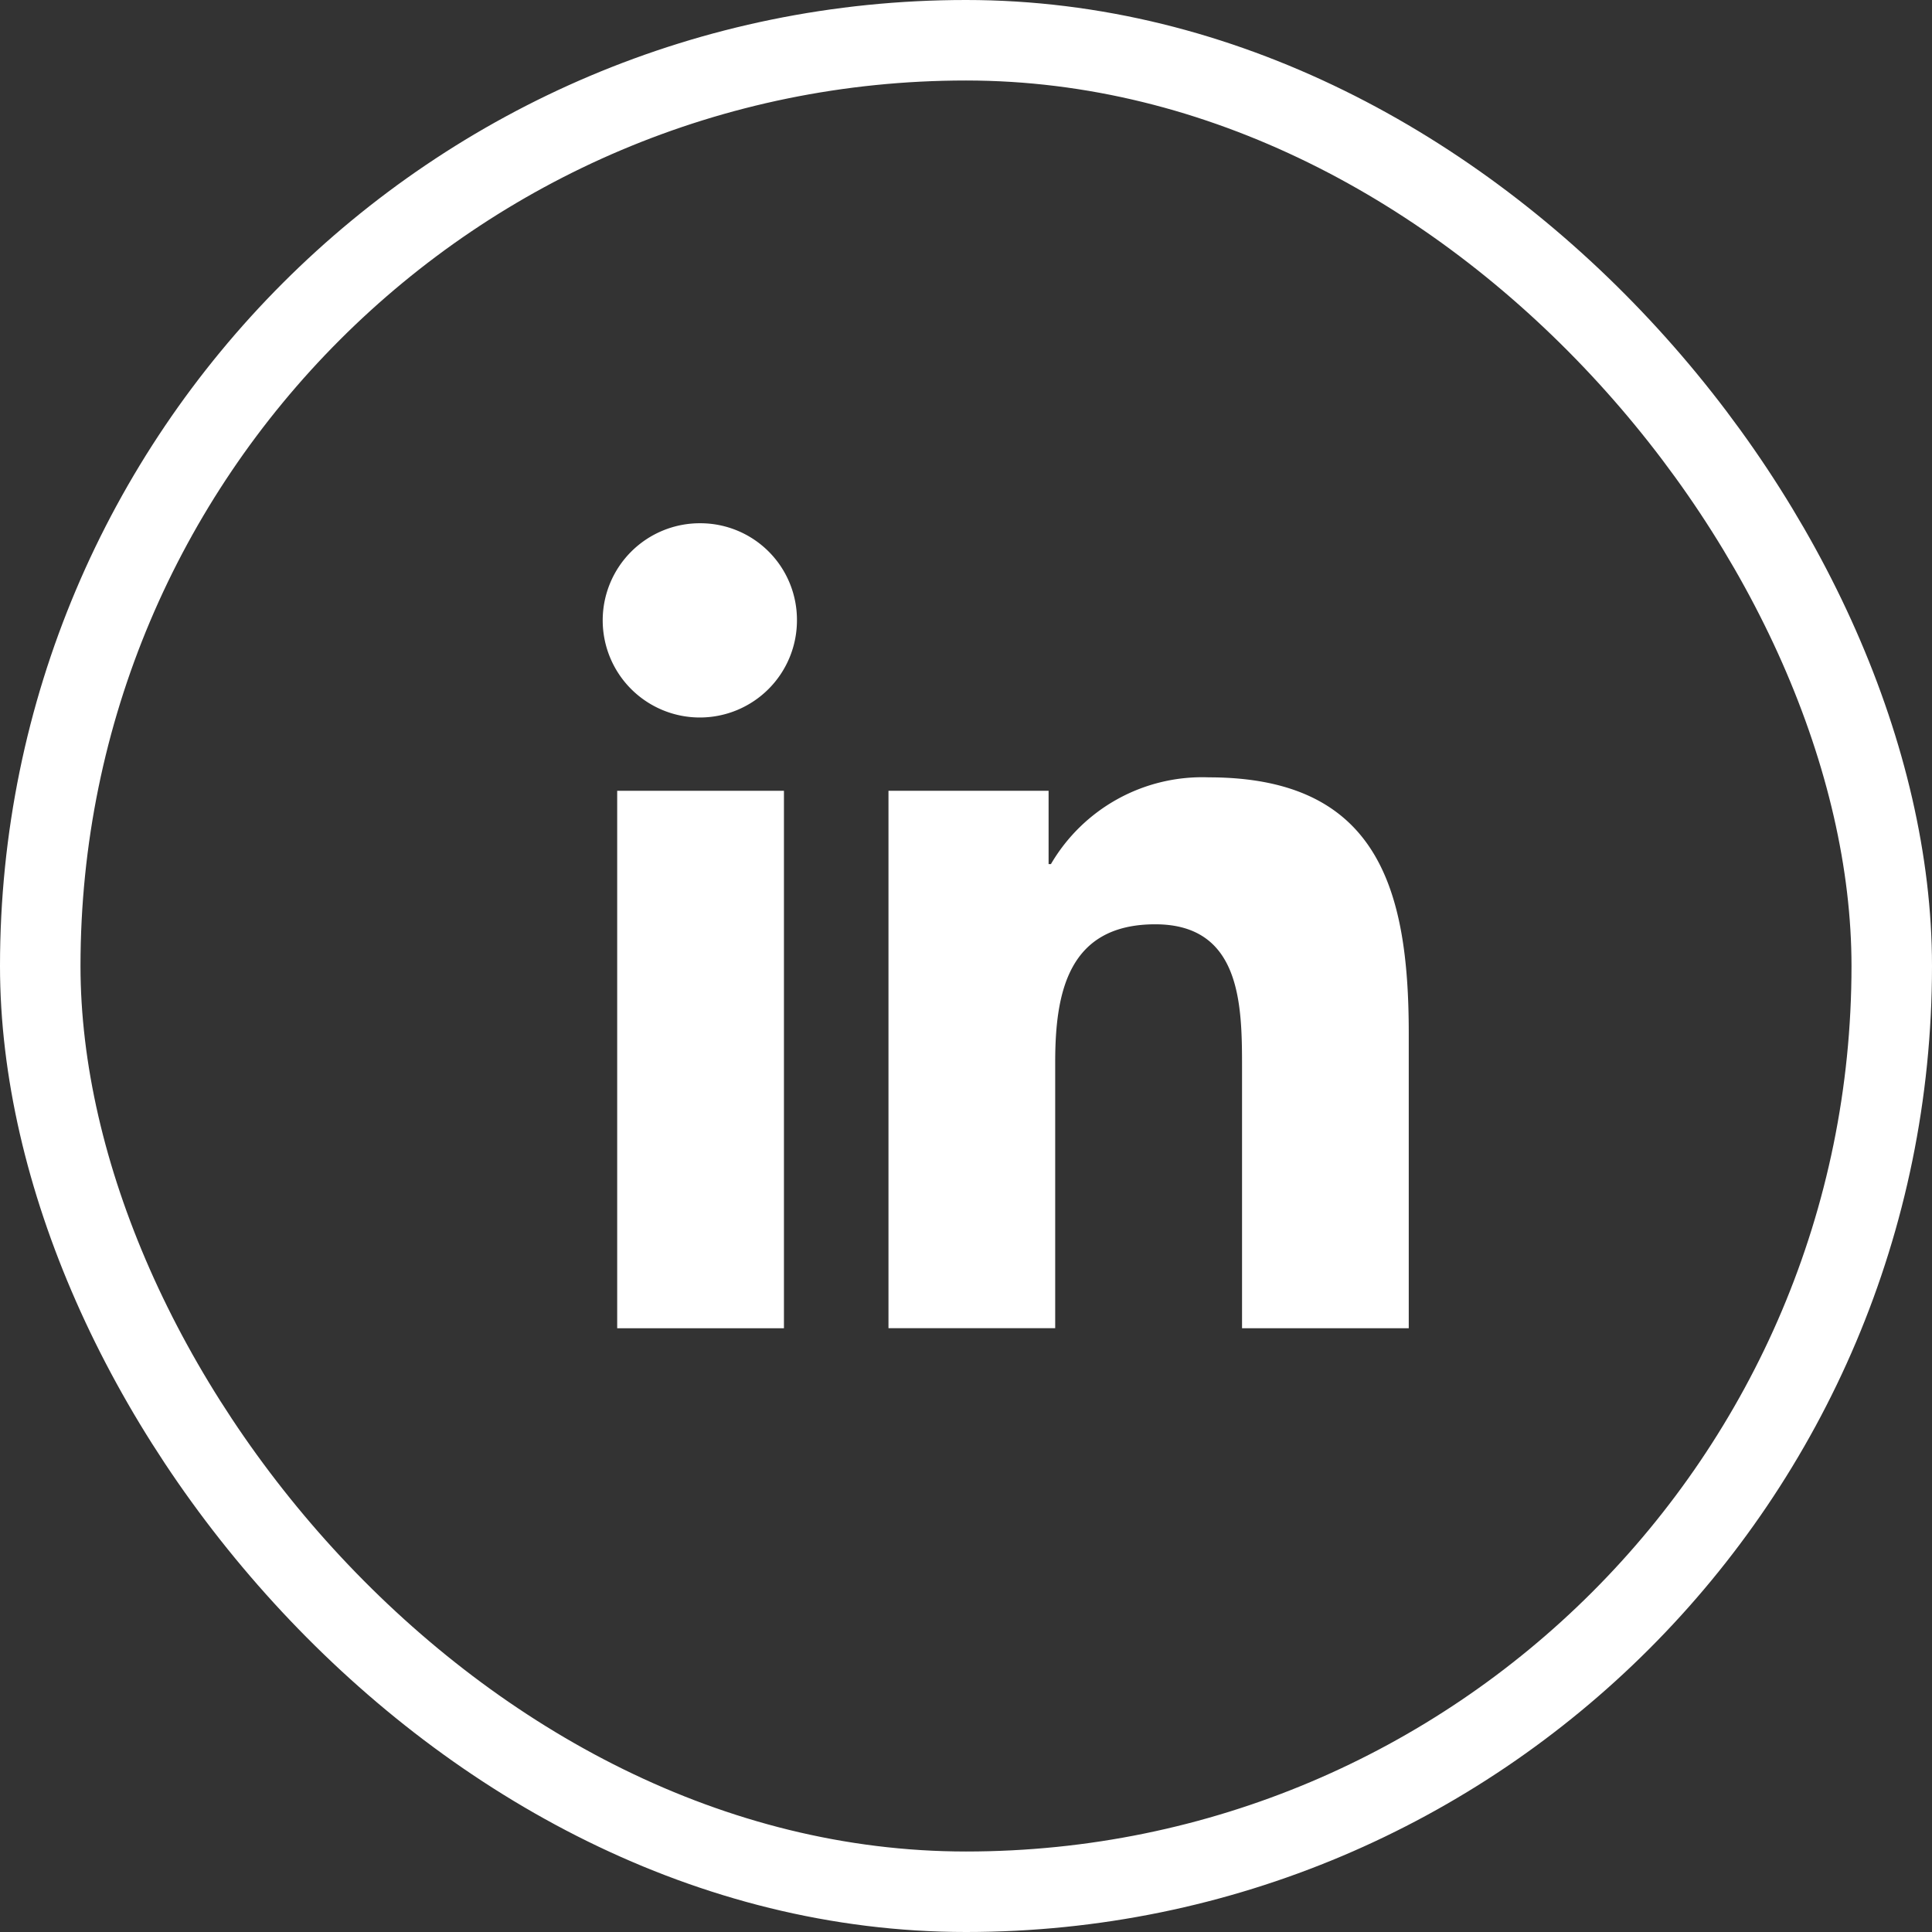
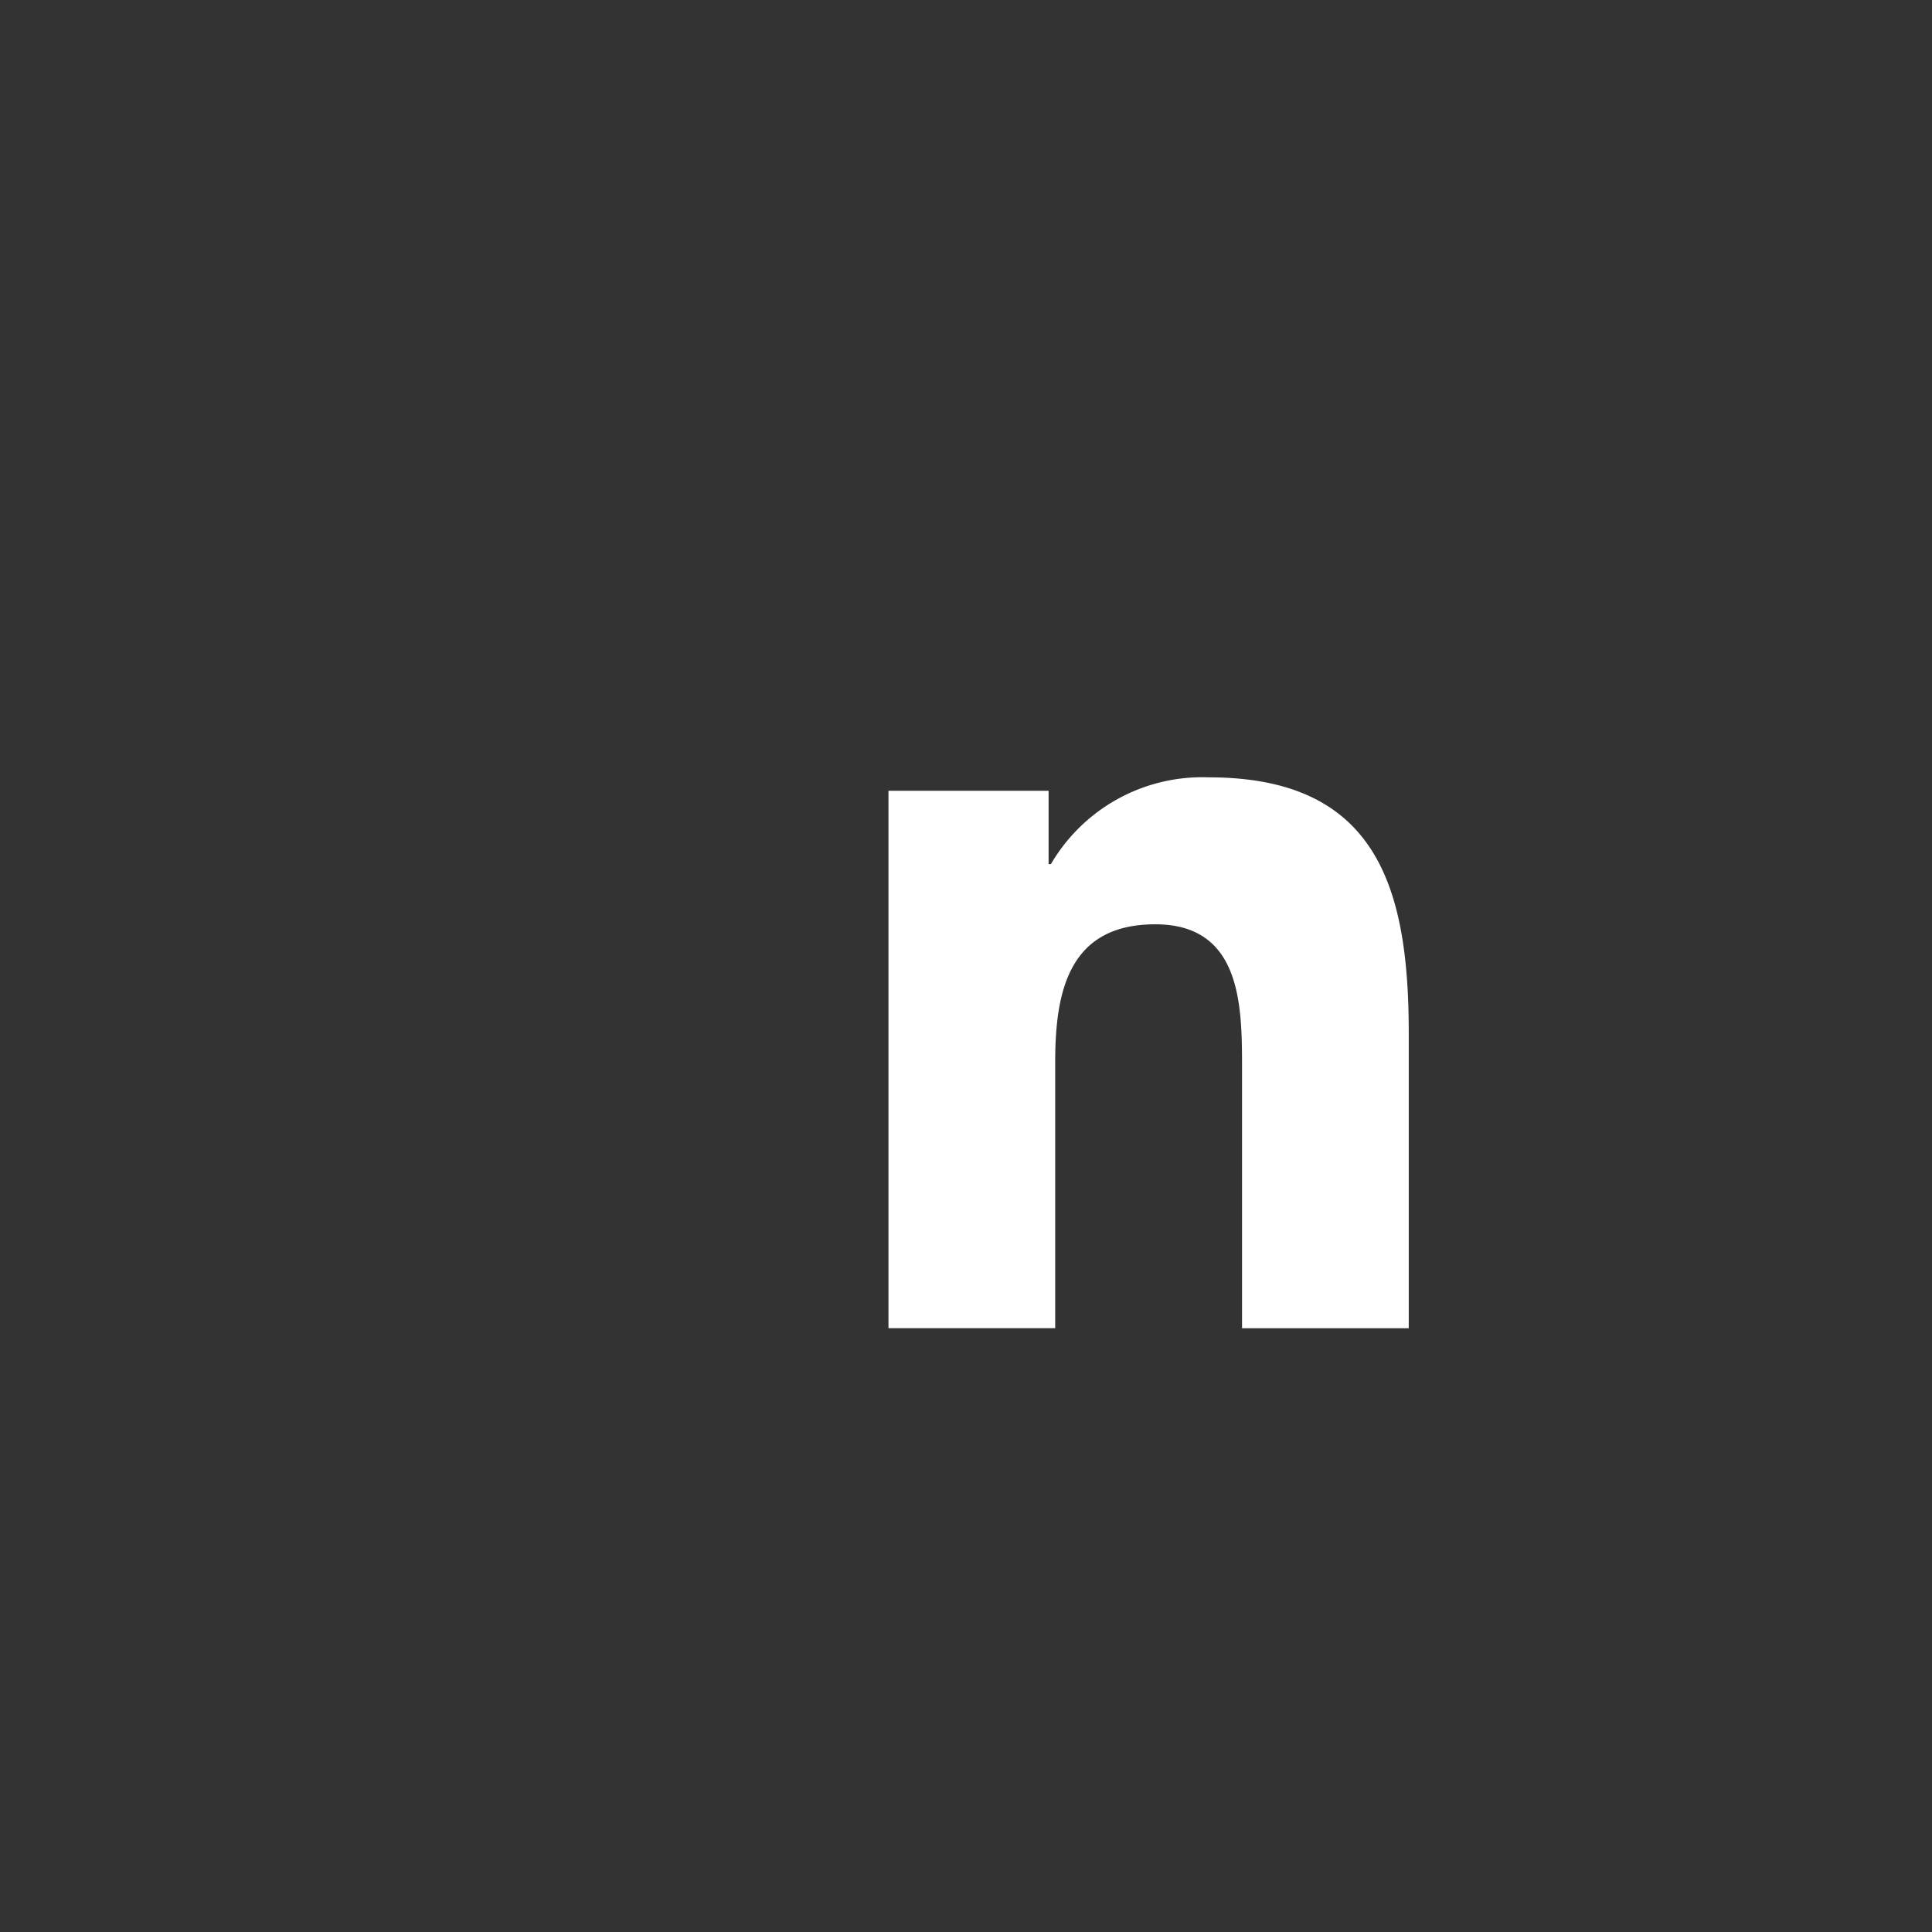
<svg xmlns="http://www.w3.org/2000/svg" width="48" height="48" viewBox="0 0 48 48">
  <rect x="0" y="0" width="48" height="48" fill="#333333" stroke="none" />
  <defs>
    <style>
            .cls-2{fill:#fff}
        </style>
  </defs>
  <g id="Group_19622" transform="translate(-852 -10106)">
    <g id="domaine-st-jacques-2" fill="none" stroke="#fff" stroke-width="2px" transform="translate(852 10106)">
-       <rect width="48" height="48" stroke="none" rx="24" />
-       <rect width="46" height="46" x="1" y="1" rx="23" />
-     </g>
+       </g>
    <g id="linkedin" transform="translate(867 10119)">
      <path id="Path_109043" d="M21.41 21.262h.005v-7.335c0-3.588-.773-6.352-4.968-6.352a4.355 4.355 0 0 0-3.922 2.155h-.058V7.909H8.489v13.352h4.142V14.65c0-1.741.33-3.424 2.486-3.424 2.124 0 2.156 1.987 2.156 3.536v6.5z" class="cls-2" transform="translate(-1.415 -1.262)" />
-       <path id="Path_109044" d="M.4 7.977h4.143V21.33H.4z" class="cls-2" transform="translate(-.066 -1.33)" />
-       <path id="Path_109045" d="M2.4 0a2.413 2.413 0 1 0 2.4 2.4A2.4 2.4 0 0 0 2.4 0z" class="cls-2" />
    </g>
  </g>
</svg>